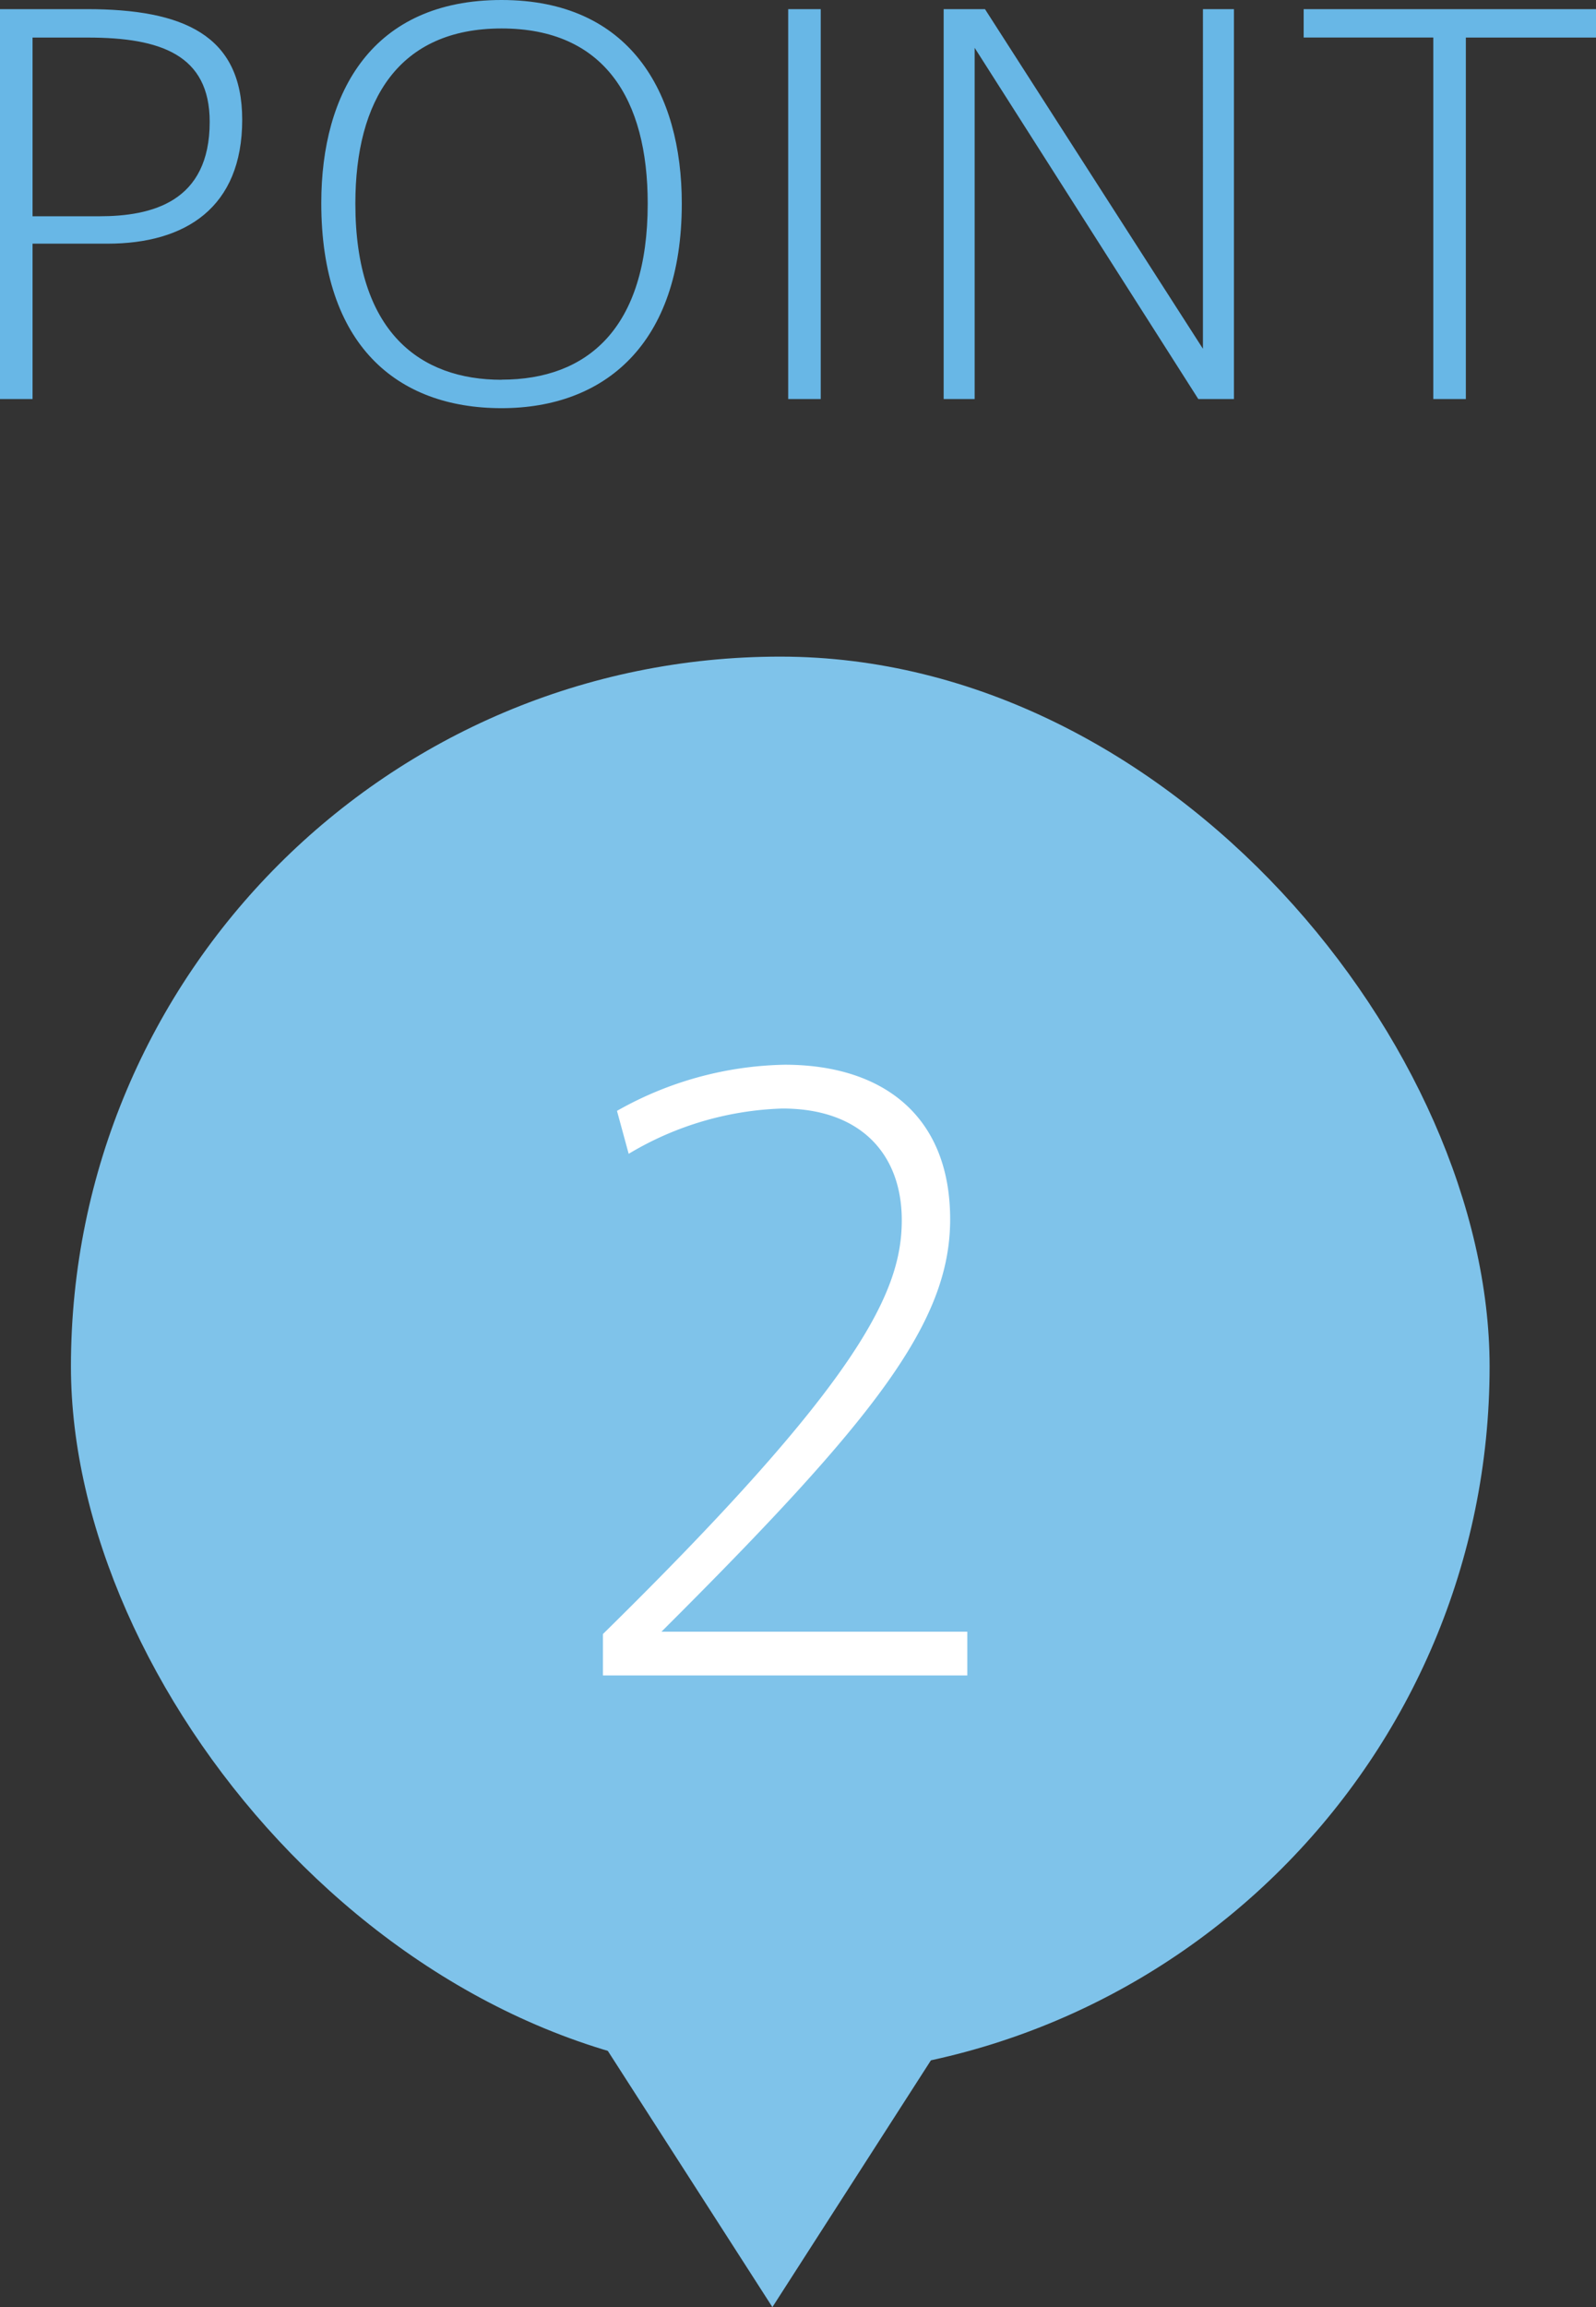
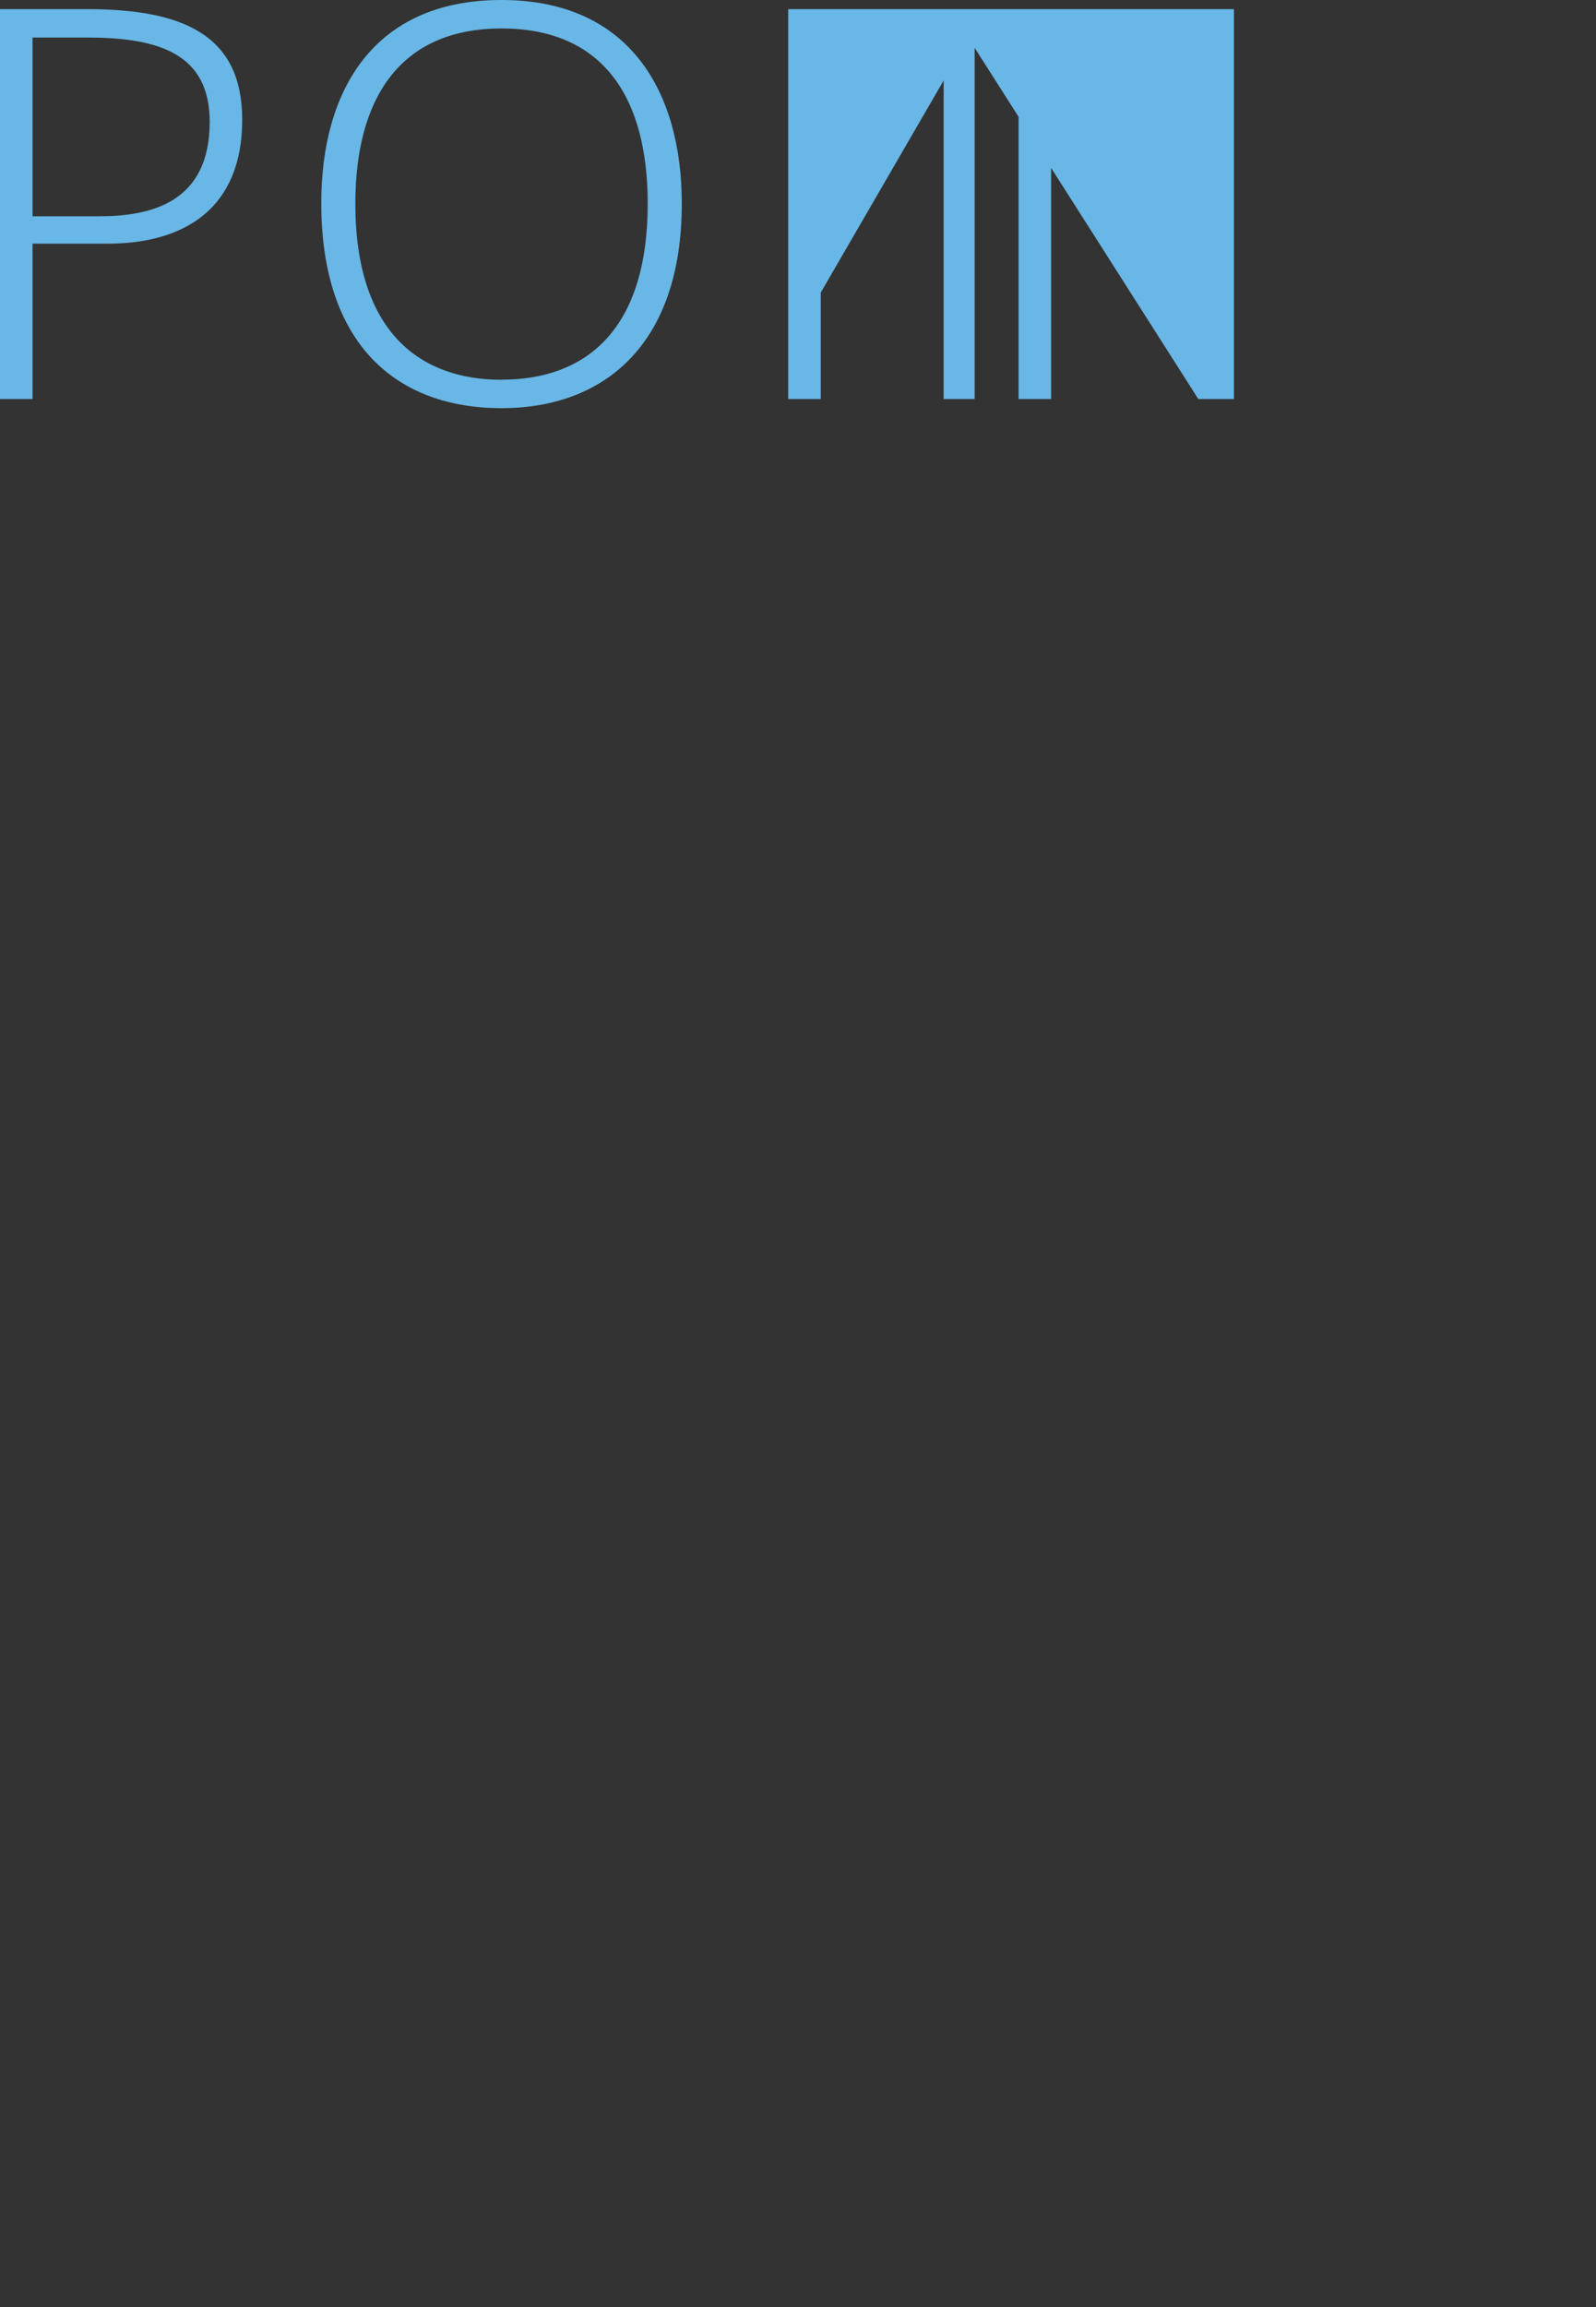
<svg xmlns="http://www.w3.org/2000/svg" viewBox="0 0 90 130.003">
  <rect x="0" y="0" width="90" height="130.003" fill="#333333" stroke="none" />
  <defs>
    <style>.a{fill:#68b7e6;}.b{fill:#7fc3ea;}.c{fill:#fff;}</style>
  </defs>
  <g transform="translate(-525 -669)">
-     <path class="a" d="M8.4-22.279H3.509V-.309H5.344V-9.063H9.567c4.4,0,7.6-2.031,7.6-6.98C17.169-20.82,13.849-22.279,8.4-22.279Zm.7,11.672H5.344v-10.07H8.46c4.107,0,6.874.973,6.874,4.749C15.334-11.408,12.072-10.607,9.1-10.607ZM31.791-22.794c-7.282,0-10.165,5.178-10.165,11.443C21.626-3.37,25.878.206,31.791.206c5.8,0,10.165-3.6,10.165-11.529C41.956-17.616,39.014-22.794,31.791-22.794Zm0,21.4c-4.573,0-8.243-2.66-8.243-9.927,0-5.836,2.447-9.869,8.243-9.869s8.243,3.976,8.243,9.869C40.033-4.285,36.626-1.4,31.791-1.4ZM47.956-22.279V-.309h1.835v-21.97Zm23.388,0V-3.141L59.053-22.279h-2.33V-.309H58.47V-20.1L71.082-.309h2.01v-21.97Zm5.68,0v1.6h7.311V-.309h1.835V-20.677h7.34v-1.6Z" transform="translate(521.491 691.794)" />
-     <rect class="b" width="80" height="80" rx="40" transform="translate(529 706)" />
-     <path class="b" d="M3.929,3.929,22,0,18.071,18.071,0,22Z" transform="translate(553 783.446) rotate(-45)" />
-     <path class="c" d="M7.392-2.464C19.448-14.476,23.672-19.888,23.672-25.7c0-5.9-3.872-8.712-9.328-8.712a19.865,19.865,0,0,0-9.46,2.6l.66,2.42a17.9,17.9,0,0,1,8.668-2.552c4.444,0,6.732,2.6,6.732,6.292,0,4-2.288,9.02-16.852,23.32V0H24.64V-2.464Z" transform="translate(554.908 763.408)" />
+     <path class="a" d="M8.4-22.279H3.509V-.309H5.344V-9.063H9.567c4.4,0,7.6-2.031,7.6-6.98C17.169-20.82,13.849-22.279,8.4-22.279Zm.7,11.672H5.344v-10.07H8.46c4.107,0,6.874.973,6.874,4.749C15.334-11.408,12.072-10.607,9.1-10.607ZM31.791-22.794c-7.282,0-10.165,5.178-10.165,11.443C21.626-3.37,25.878.206,31.791.206c5.8,0,10.165-3.6,10.165-11.529C41.956-17.616,39.014-22.794,31.791-22.794Zm0,21.4c-4.573,0-8.243-2.66-8.243-9.927,0-5.836,2.447-9.869,8.243-9.869s8.243,3.976,8.243,9.869C40.033-4.285,36.626-1.4,31.791-1.4ZM47.956-22.279V-.309h1.835v-21.97ZV-3.141L59.053-22.279h-2.33V-.309H58.47V-20.1L71.082-.309h2.01v-21.97Zm5.68,0v1.6h7.311V-.309h1.835V-20.677h7.34v-1.6Z" transform="translate(521.491 691.794)" />
  </g>
</svg>